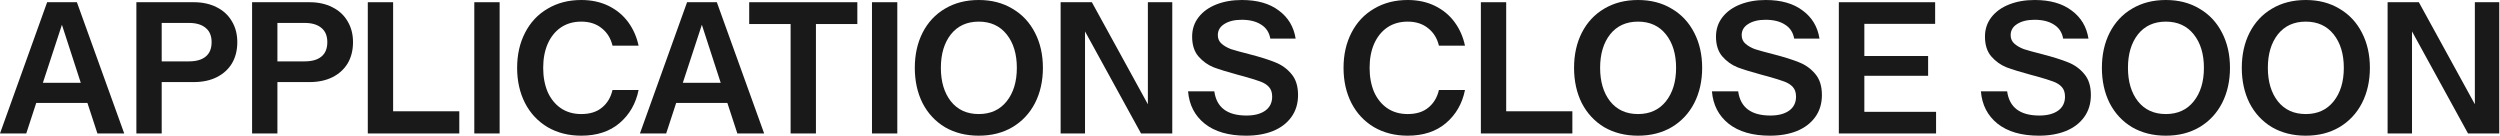
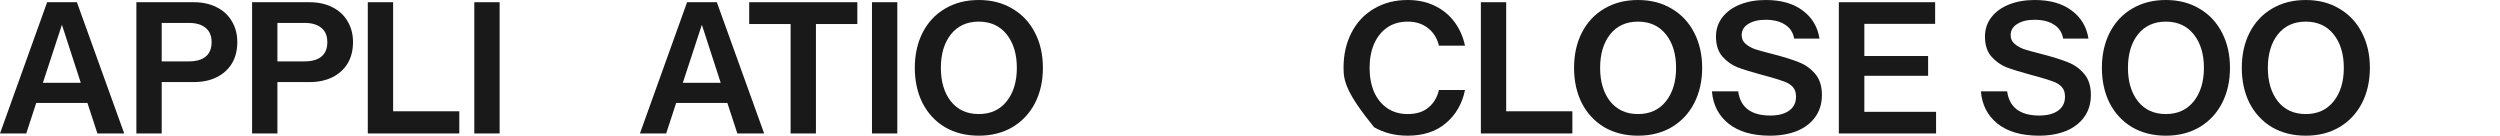
<svg xmlns="http://www.w3.org/2000/svg" width="1861" height="101" viewBox="0 0 1861 101" fill="none">
  <path d="M72.516 99.349L65.086 76.644H26.97L19.54 99.349H0L35.089 1.651H57.242L92.469 99.349H72.516ZM31.924 61.646H60.132L46.097 18.439L31.924 61.646Z" fill="#191919" />
  <path d="M144.311 1.651C150.733 1.651 156.374 2.89 161.236 5.366C166.098 7.752 169.859 11.192 172.52 15.687C175.272 20.182 176.648 25.41 176.648 31.373C176.648 37.428 175.318 42.703 172.657 47.198C169.997 51.601 166.19 55.041 161.236 57.518C156.374 59.903 150.733 61.095 144.311 61.095H120.369V99.349H101.517V1.651H144.311ZM140.596 45.684C146.1 45.684 150.274 44.491 153.118 42.106C156.053 39.721 157.521 36.144 157.521 31.373C157.521 26.695 156.053 23.163 153.118 20.778C150.182 18.301 146.008 17.063 140.596 17.063H120.369V45.684H140.596Z" fill="#191919" />
  <path d="M230.447 1.651C236.869 1.651 242.51 2.89 247.372 5.366C252.234 7.752 255.995 11.192 258.656 15.687C261.408 20.182 262.784 25.41 262.784 31.373C262.784 37.428 261.453 42.703 258.793 47.198C256.133 51.601 252.326 55.041 247.372 57.518C242.51 59.903 236.869 61.095 230.447 61.095H206.504V99.349H187.653V1.651H230.447ZM226.732 45.684C232.236 45.684 236.41 44.491 239.254 42.106C242.189 39.721 243.657 36.144 243.657 31.373C243.657 26.695 242.189 23.163 239.254 20.778C236.318 18.301 232.144 17.063 226.732 17.063H206.504V45.684H226.732Z" fill="#191919" />
  <path d="M292.64 82.837H341.902V99.349H273.789V1.651H292.64V82.837Z" fill="#191919" />
  <path d="M371.923 99.349H353.071V1.651H371.923V99.349Z" fill="#191919" />
-   <path d="M432.698 101C423.249 101 414.901 98.89 407.654 94.67C400.407 90.359 394.811 84.396 390.866 76.782C386.922 69.076 384.95 60.316 384.95 50.5C384.95 40.684 386.922 31.97 390.866 24.356C394.811 16.65 400.407 10.687 407.654 6.467C414.901 2.156 423.249 0 432.698 0C440.312 0 447.1 1.468 453.063 4.403C459.025 7.339 463.887 11.375 467.648 16.512C471.41 21.649 473.978 27.475 475.354 33.988H455.952C454.668 28.575 452.008 24.264 447.971 21.053C443.935 17.751 438.844 16.099 432.698 16.099C426.827 16.099 421.735 17.567 417.424 20.503C413.204 23.438 409.947 27.52 407.654 32.749C405.452 37.886 404.352 43.803 404.352 50.5C404.352 57.197 405.452 63.159 407.654 68.388C409.947 73.525 413.204 77.562 417.424 80.497C421.735 83.433 426.827 84.9 432.698 84.9C439.119 84.9 444.256 83.295 448.109 80.085C452.054 76.874 454.668 72.516 455.952 67.012H475.354C473.336 77.103 468.612 85.313 461.181 91.643C453.842 97.881 444.348 101 432.698 101Z" fill="#191919" />
  <path d="M548.883 99.349L541.453 76.644H503.337L495.906 99.349H476.367L511.455 1.651H533.609L568.836 99.349H548.883ZM508.291 61.646H536.499L522.464 18.439L508.291 61.646Z" fill="#191919" />
  <path d="M638.201 1.651V17.888H607.378V99.349H588.527V17.888H557.704V1.651H638.201Z" fill="#191919" />
  <path d="M667.955 99.349H649.104V1.651H667.955V99.349Z" fill="#191919" />
  <path d="M728.593 101C719.052 101 710.659 98.89 703.412 94.67C696.256 90.359 690.706 84.396 686.762 76.782C682.909 69.076 680.982 60.316 680.982 50.5C680.982 40.684 682.909 31.97 686.762 24.356C690.706 16.65 696.256 10.687 703.412 6.467C710.659 2.156 719.052 0 728.593 0C738.133 0 746.481 2.156 753.636 6.467C760.883 10.687 766.479 16.65 770.424 24.356C774.368 31.97 776.341 40.684 776.341 50.5C776.341 60.316 774.368 69.076 770.424 76.782C766.479 84.396 760.883 90.359 753.636 94.67C746.481 98.89 738.133 101 728.593 101ZM728.593 84.9C737.399 84.9 744.325 81.736 749.371 75.406C754.416 69.076 756.939 60.774 756.939 50.5C756.939 40.226 754.416 31.924 749.371 25.594C744.325 19.264 737.399 16.099 728.593 16.099C719.786 16.099 712.86 19.264 707.815 25.594C702.861 31.924 700.384 40.226 700.384 50.5C700.384 60.774 702.861 69.076 707.815 75.406C712.86 81.736 719.786 84.9 728.593 84.9Z" fill="#191919" />
-   <path d="M854.476 1.651H872.64V99.349H849.385L807.691 23.392V99.349H789.528V1.651H812.783L854.476 77.608V1.651Z" fill="#191919" />
-   <path d="M927.601 101C914.575 101 904.3 98.019 896.778 92.056C889.348 86.093 885.219 78.066 884.394 67.975H903.933C905.585 79.993 913.565 86.001 927.876 86.001C933.747 86.001 938.38 84.809 941.774 82.424C945.26 79.947 947.003 76.461 947.003 71.966C947.003 68.939 946.223 66.554 944.664 64.811C943.104 63.068 940.948 61.692 938.196 60.683C935.536 59.673 931.408 58.389 925.812 56.83C924.895 56.646 923.519 56.279 921.684 55.729C913.887 53.619 907.786 51.738 903.383 50.087C899.071 48.344 895.31 45.638 892.1 41.969C888.981 38.299 887.421 33.392 887.421 27.245C887.421 21.741 889.026 16.925 892.237 12.797C895.448 8.669 899.851 5.504 905.447 3.302C911.043 1.101 917.372 0 924.436 0C935.903 0 945.076 2.614 951.957 7.843C958.928 12.98 963.102 19.952 964.478 28.759H945.627C944.801 24.08 942.508 20.595 938.747 18.301C935.077 15.916 930.261 14.723 924.299 14.723C918.978 14.723 914.666 15.778 911.364 17.888C908.153 19.907 906.548 22.659 906.548 26.144C906.548 28.805 907.511 30.96 909.437 32.612C911.364 34.263 913.703 35.593 916.455 36.602C919.299 37.52 923.794 38.758 929.94 40.317C938.105 42.427 944.526 44.446 949.204 46.372C953.975 48.207 958.011 51.096 961.313 55.041C964.616 58.894 966.267 64.123 966.267 70.728C966.267 77.057 964.616 82.515 961.313 87.102C958.011 91.689 953.424 95.175 947.553 97.56C941.774 99.853 935.123 101 927.601 101Z" fill="#191919" />
-   <path d="M1047.88 101C1038.43 101 1030.08 98.89 1022.83 94.67C1015.59 90.359 1009.99 84.396 1006.04 76.782C1002.1 69.076 1000.13 60.316 1000.13 50.5C1000.13 40.684 1002.1 31.97 1006.04 24.356C1009.99 16.65 1015.59 10.687 1022.83 6.467C1030.08 2.156 1038.43 0 1047.88 0C1055.49 0 1062.28 1.468 1068.24 4.403C1074.2 7.339 1079.07 11.375 1082.83 16.512C1086.59 21.649 1089.16 27.475 1090.53 33.988H1071.13C1069.85 28.575 1067.19 24.264 1063.15 21.053C1059.11 17.751 1054.02 16.099 1047.88 16.099C1042 16.099 1036.91 17.567 1032.6 20.503C1028.38 23.438 1025.13 27.52 1022.83 32.749C1020.63 37.886 1019.53 43.803 1019.53 50.5C1019.53 57.197 1020.63 63.159 1022.83 68.388C1025.13 73.525 1028.38 77.562 1032.6 80.497C1036.91 83.433 1042 84.9 1047.88 84.9C1054.3 84.9 1059.43 83.295 1063.29 80.085C1067.23 76.874 1069.85 72.516 1071.13 67.012H1090.53C1088.51 77.103 1083.79 85.313 1076.36 91.643C1069.02 97.881 1059.53 101 1047.88 101Z" fill="#191919" />
+   <path d="M1047.88 101C1038.43 101 1030.08 98.89 1022.83 94.67C1002.1 69.076 1000.13 60.316 1000.13 50.5C1000.13 40.684 1002.1 31.97 1006.04 24.356C1009.99 16.65 1015.59 10.687 1022.83 6.467C1030.08 2.156 1038.43 0 1047.88 0C1055.49 0 1062.28 1.468 1068.24 4.403C1074.2 7.339 1079.07 11.375 1082.83 16.512C1086.59 21.649 1089.16 27.475 1090.53 33.988H1071.13C1069.85 28.575 1067.19 24.264 1063.15 21.053C1059.11 17.751 1054.02 16.099 1047.88 16.099C1042 16.099 1036.91 17.567 1032.6 20.503C1028.38 23.438 1025.13 27.52 1022.83 32.749C1020.63 37.886 1019.53 43.803 1019.53 50.5C1019.53 57.197 1020.63 63.159 1022.83 68.388C1025.13 73.525 1028.38 77.562 1032.6 80.497C1036.91 83.433 1042 84.9 1047.88 84.9C1054.3 84.9 1059.43 83.295 1063.29 80.085C1067.23 76.874 1069.85 72.516 1071.13 67.012H1090.53C1088.51 77.103 1083.79 85.313 1076.36 91.643C1069.02 97.881 1059.53 101 1047.88 101Z" fill="#191919" />
  <path d="M1121.21 82.837H1170.47V99.349H1102.36V1.651H1121.21V82.837Z" fill="#191919" />
  <path d="M1219.34 101C1209.8 101 1201.4 98.89 1194.16 94.67C1187 90.359 1181.45 84.396 1177.51 76.782C1173.65 69.076 1171.73 60.316 1171.73 50.5C1171.73 40.684 1173.65 31.97 1177.51 24.356C1181.45 16.65 1187 10.687 1194.16 6.467C1201.4 2.156 1209.8 0 1219.34 0C1228.88 0 1237.23 2.156 1244.38 6.467C1251.63 10.687 1257.22 16.65 1261.17 24.356C1265.11 31.97 1267.09 40.684 1267.09 50.5C1267.09 60.316 1265.11 69.076 1261.17 76.782C1257.22 84.396 1251.63 90.359 1244.38 94.67C1237.23 98.89 1228.88 101 1219.34 101ZM1219.34 84.9C1228.14 84.9 1235.07 81.736 1240.12 75.406C1245.16 69.076 1247.68 60.774 1247.68 50.5C1247.68 40.226 1245.16 31.924 1240.12 25.594C1235.07 19.264 1228.14 16.099 1219.34 16.099C1210.53 16.099 1203.61 19.264 1198.56 25.594C1193.61 31.924 1191.13 40.226 1191.13 50.5C1191.13 60.774 1193.61 69.076 1198.56 75.406C1203.61 81.736 1210.53 84.9 1219.34 84.9Z" fill="#191919" />
  <path d="M1317.56 101C1304.54 101 1294.26 98.019 1286.74 92.056C1279.31 86.093 1275.18 78.066 1274.36 67.975H1293.9C1295.55 79.993 1303.53 86.001 1317.84 86.001C1323.71 86.001 1328.34 84.809 1331.74 82.424C1335.22 79.947 1336.97 76.461 1336.97 71.966C1336.97 68.939 1336.19 66.554 1334.63 64.811C1333.07 63.068 1330.91 61.692 1328.16 60.683C1325.5 59.673 1321.37 58.389 1315.77 56.83C1314.86 56.646 1313.48 56.279 1311.65 55.729C1303.85 53.619 1297.75 51.738 1293.35 50.087C1289.03 48.344 1285.27 45.638 1282.06 41.969C1278.94 38.299 1277.38 33.392 1277.38 27.245C1277.38 21.741 1278.99 16.925 1282.2 12.797C1285.41 8.669 1289.81 5.504 1295.41 3.302C1301.01 1.101 1307.33 0 1314.4 0C1325.87 0 1335.04 2.614 1341.92 7.843C1348.89 12.98 1353.06 19.952 1354.44 28.759H1335.59C1334.76 24.08 1332.47 20.595 1328.71 18.301C1325.04 15.916 1320.22 14.723 1314.26 14.723C1308.94 14.723 1304.63 15.778 1301.33 17.888C1298.12 19.907 1296.51 22.659 1296.51 26.144C1296.51 28.805 1297.47 30.96 1299.4 32.612C1301.33 34.263 1303.67 35.593 1306.42 36.602C1309.26 37.52 1313.76 38.758 1319.9 40.317C1328.07 42.427 1334.49 44.446 1339.17 46.372C1343.94 48.207 1347.97 51.096 1351.28 55.041C1354.58 58.894 1356.23 64.123 1356.23 70.728C1356.23 77.057 1354.58 82.515 1351.28 87.102C1347.97 91.689 1343.39 95.175 1337.52 97.56C1331.74 99.853 1325.09 101 1317.56 101Z" fill="#191919" />
  <path d="M1387.82 83.249H1441.21V99.349H1368.83V1.651H1440.52V17.751H1387.82V41.694H1435.29V56.417H1387.82V83.249Z" fill="#191919" />
  <path d="M1517.79 101C1504.76 101 1494.48 98.019 1486.96 92.056C1479.53 86.093 1475.4 78.066 1474.58 67.975H1494.12C1495.77 79.993 1503.75 86.001 1518.06 86.001C1523.93 86.001 1528.56 84.809 1531.96 82.424C1535.44 79.947 1537.19 76.461 1537.19 71.966C1537.19 68.939 1536.41 66.554 1534.85 64.811C1533.29 63.068 1531.13 61.692 1528.38 60.683C1525.72 59.673 1521.59 58.389 1516 56.83C1515.08 56.646 1513.7 56.279 1511.87 55.729C1504.07 53.619 1497.97 51.738 1493.57 50.087C1489.26 48.344 1485.49 45.638 1482.28 41.969C1479.16 38.299 1477.61 33.392 1477.61 27.245C1477.61 21.741 1479.21 16.925 1482.42 12.797C1485.63 8.669 1490.04 5.504 1495.63 3.302C1501.23 1.101 1507.56 0 1514.62 0C1526.09 0 1535.26 2.614 1542.14 7.843C1549.11 12.98 1553.29 19.952 1554.66 28.759H1535.81C1534.99 24.08 1532.69 20.595 1528.93 18.301C1525.26 15.916 1520.45 14.723 1514.48 14.723C1509.16 14.723 1504.85 15.778 1501.55 17.888C1498.34 19.907 1496.73 22.659 1496.73 26.144C1496.73 28.805 1497.7 30.96 1499.62 32.612C1501.55 34.263 1503.89 35.593 1506.64 36.602C1509.48 37.52 1513.98 38.758 1520.12 40.317C1528.29 42.427 1534.71 44.446 1539.39 46.372C1544.16 48.207 1548.2 51.096 1551.5 55.041C1554.8 58.894 1556.45 64.123 1556.45 70.728C1556.45 77.057 1554.8 82.515 1551.5 87.102C1548.2 91.689 1543.61 95.175 1537.74 97.56C1531.96 99.853 1525.31 101 1517.79 101Z" fill="#191919" />
  <path d="M1612.26 101C1602.72 101 1594.32 98.89 1587.08 94.67C1579.92 90.359 1574.37 84.396 1570.43 76.782C1566.57 69.076 1564.65 60.316 1564.65 50.5C1564.65 40.684 1566.57 31.97 1570.43 24.356C1574.37 16.65 1579.92 10.687 1587.08 6.467C1594.32 2.156 1602.72 0 1612.26 0C1621.8 0 1630.14 2.156 1637.3 6.467C1644.55 10.687 1650.14 16.65 1654.09 24.356C1658.03 31.97 1660 40.684 1660 50.5C1660 60.316 1658.03 69.076 1654.09 76.782C1650.14 84.396 1644.55 90.359 1637.3 94.67C1630.14 98.89 1621.8 101 1612.26 101ZM1612.26 84.9C1621.06 84.9 1627.99 81.736 1633.03 75.406C1638.08 69.076 1640.6 60.774 1640.6 50.5C1640.6 40.226 1638.08 31.924 1633.03 25.594C1627.99 19.264 1621.06 16.099 1612.26 16.099C1603.45 16.099 1596.52 19.264 1591.48 25.594C1586.53 31.924 1584.05 40.226 1584.05 50.5C1584.05 60.774 1586.53 69.076 1591.48 75.406C1596.52 81.736 1603.45 84.9 1612.26 84.9Z" fill="#191919" />
  <path d="M1716.4 101C1706.86 101 1698.46 98.89 1691.22 94.67C1684.06 90.359 1678.51 84.396 1674.57 76.782C1670.71 69.076 1668.79 60.316 1668.79 50.5C1668.79 40.684 1670.71 31.97 1674.57 24.356C1678.51 16.65 1684.06 10.687 1691.22 6.467C1698.46 2.156 1706.86 0 1716.4 0C1725.94 0 1734.29 2.156 1741.44 6.467C1748.69 10.687 1754.29 16.65 1758.23 24.356C1762.17 31.97 1764.15 40.684 1764.15 50.5C1764.15 60.316 1762.17 69.076 1758.23 76.782C1754.29 84.396 1748.69 90.359 1741.44 94.67C1734.29 98.89 1725.94 101 1716.4 101ZM1716.4 84.9C1725.21 84.9 1732.13 81.736 1737.18 75.406C1742.22 69.076 1744.74 60.774 1744.74 50.5C1744.74 40.226 1742.22 31.924 1737.18 25.594C1732.13 19.264 1725.21 16.099 1716.4 16.099C1707.59 16.099 1700.67 19.264 1695.62 25.594C1690.67 31.924 1688.19 40.226 1688.19 50.5C1688.19 60.774 1690.67 69.076 1695.62 75.406C1700.67 81.736 1707.59 84.9 1716.4 84.9Z" fill="#191919" />
-   <path d="M1842.28 1.651H1860.45V99.349H1837.19L1795.5 23.392V99.349H1777.33V1.651H1800.59L1842.28 77.608V1.651Z" fill="#191919" />
</svg>